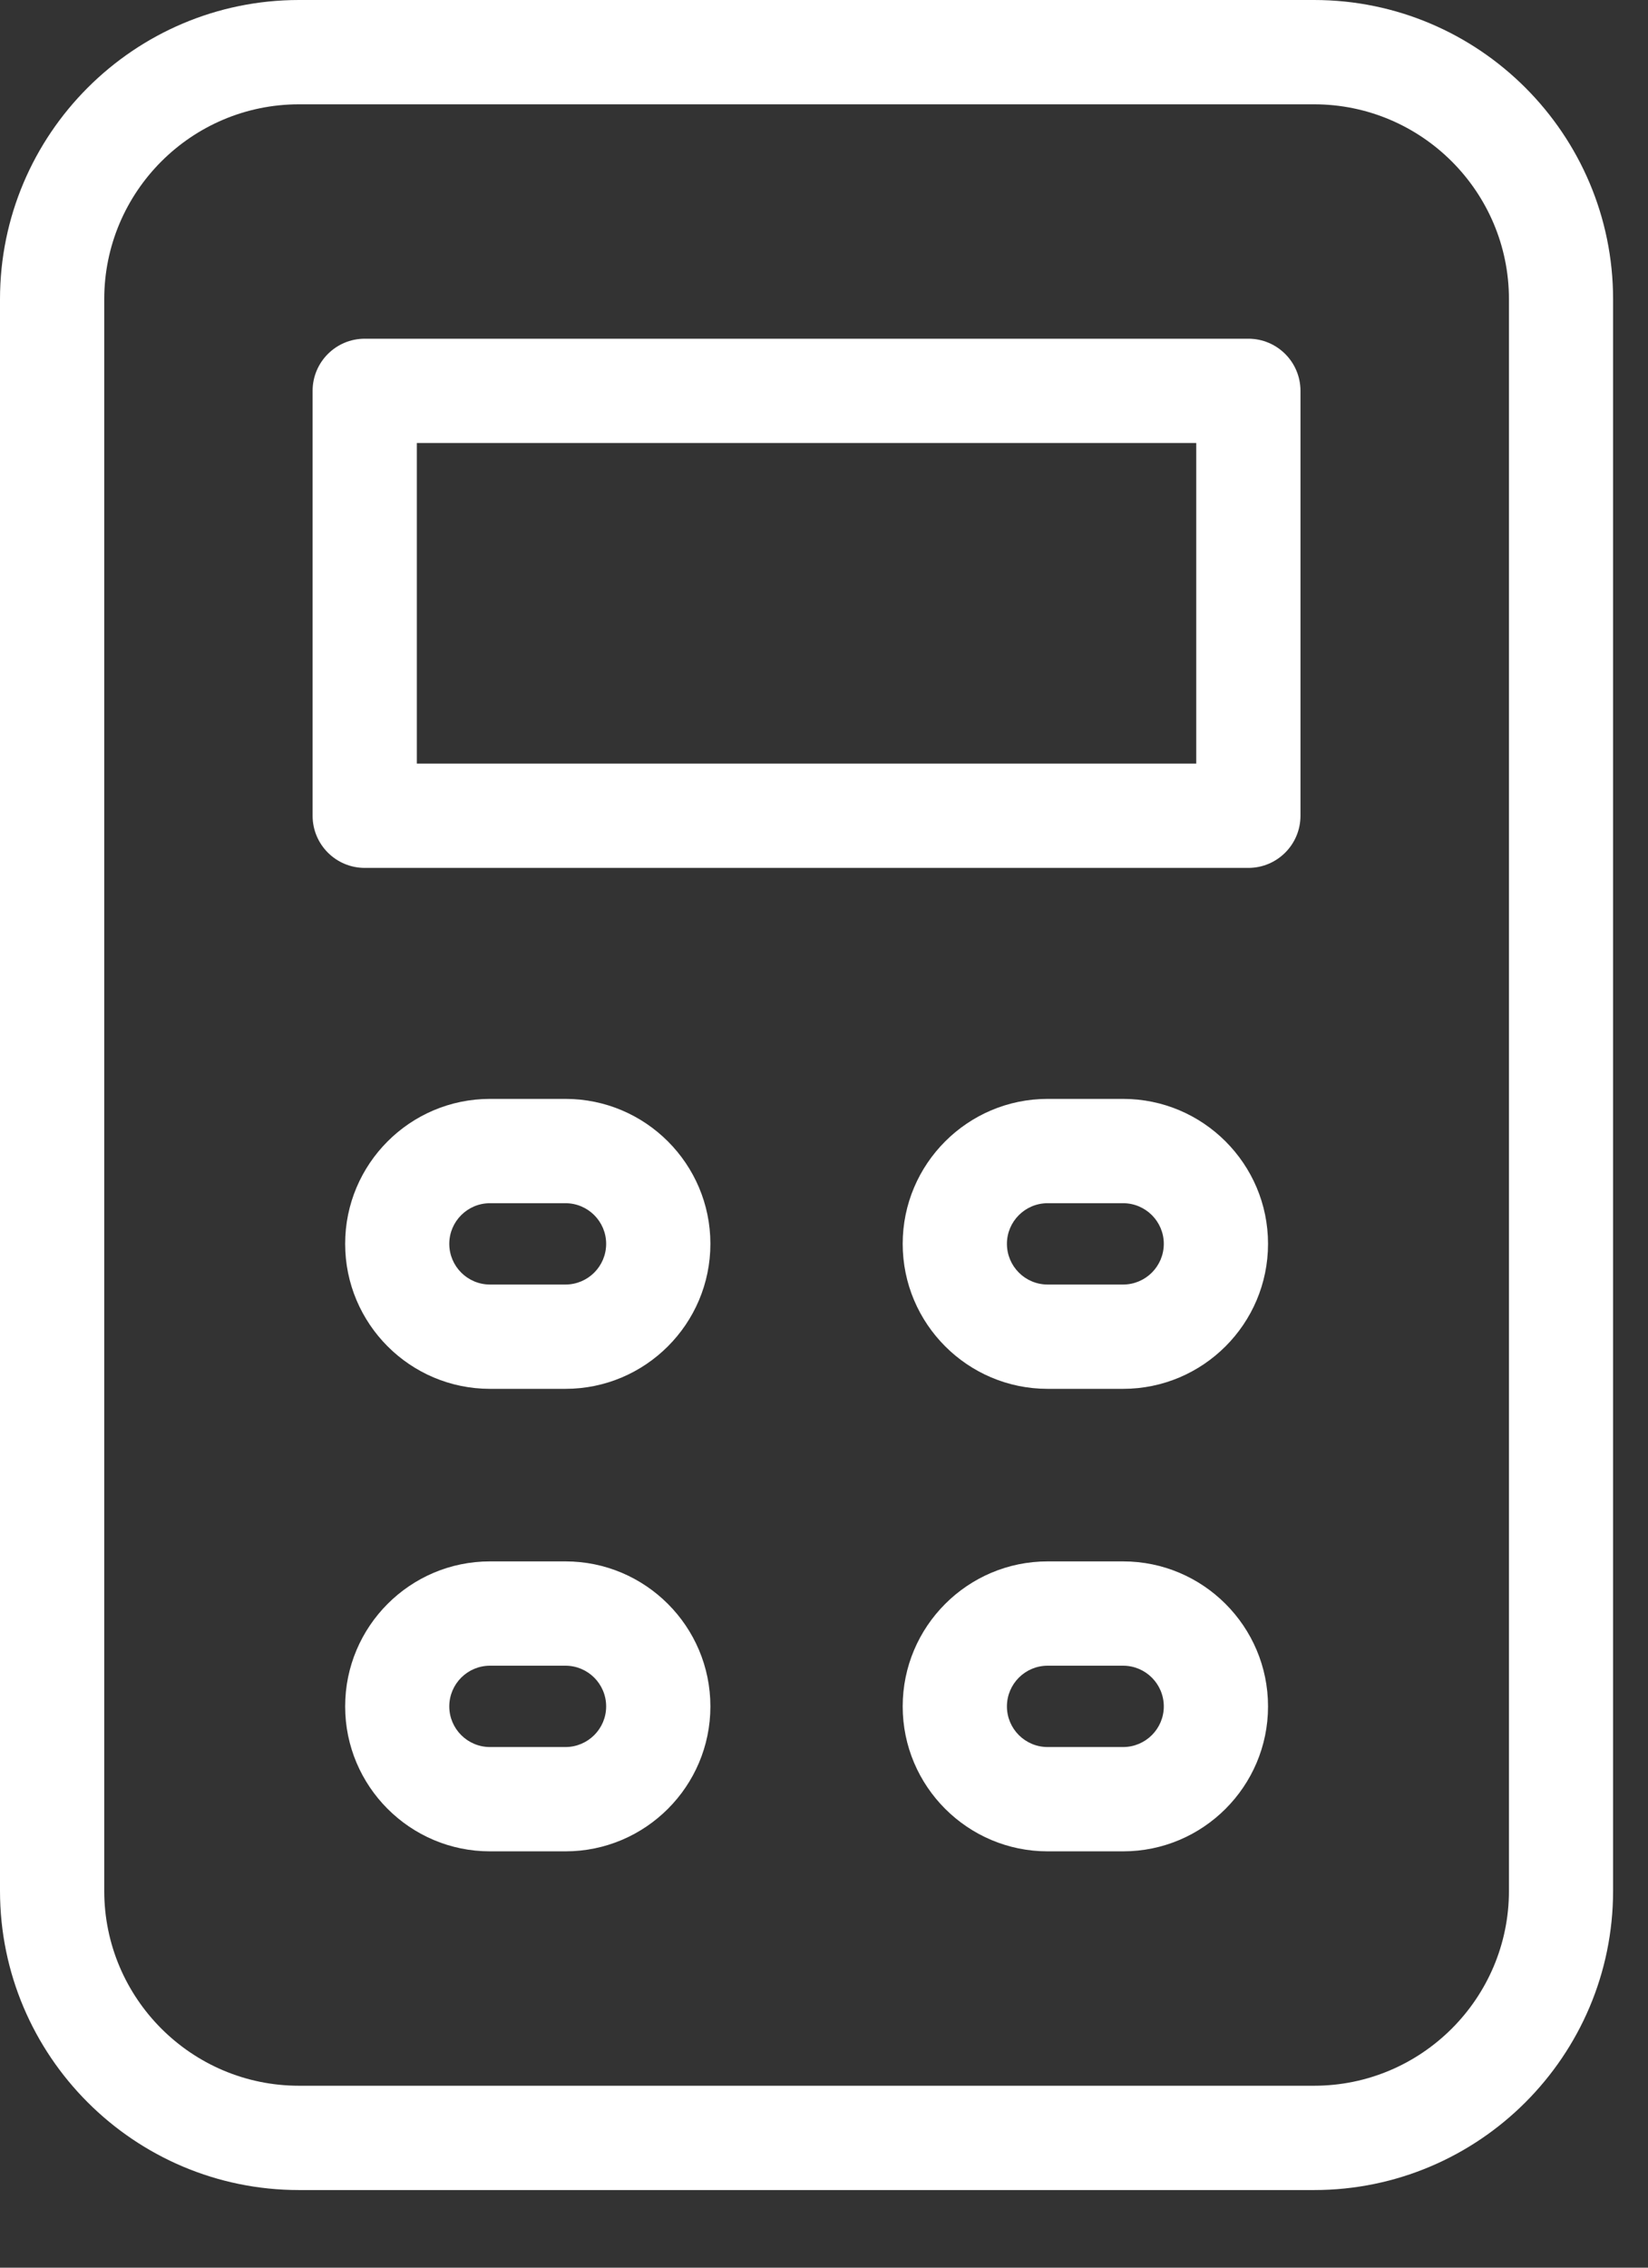
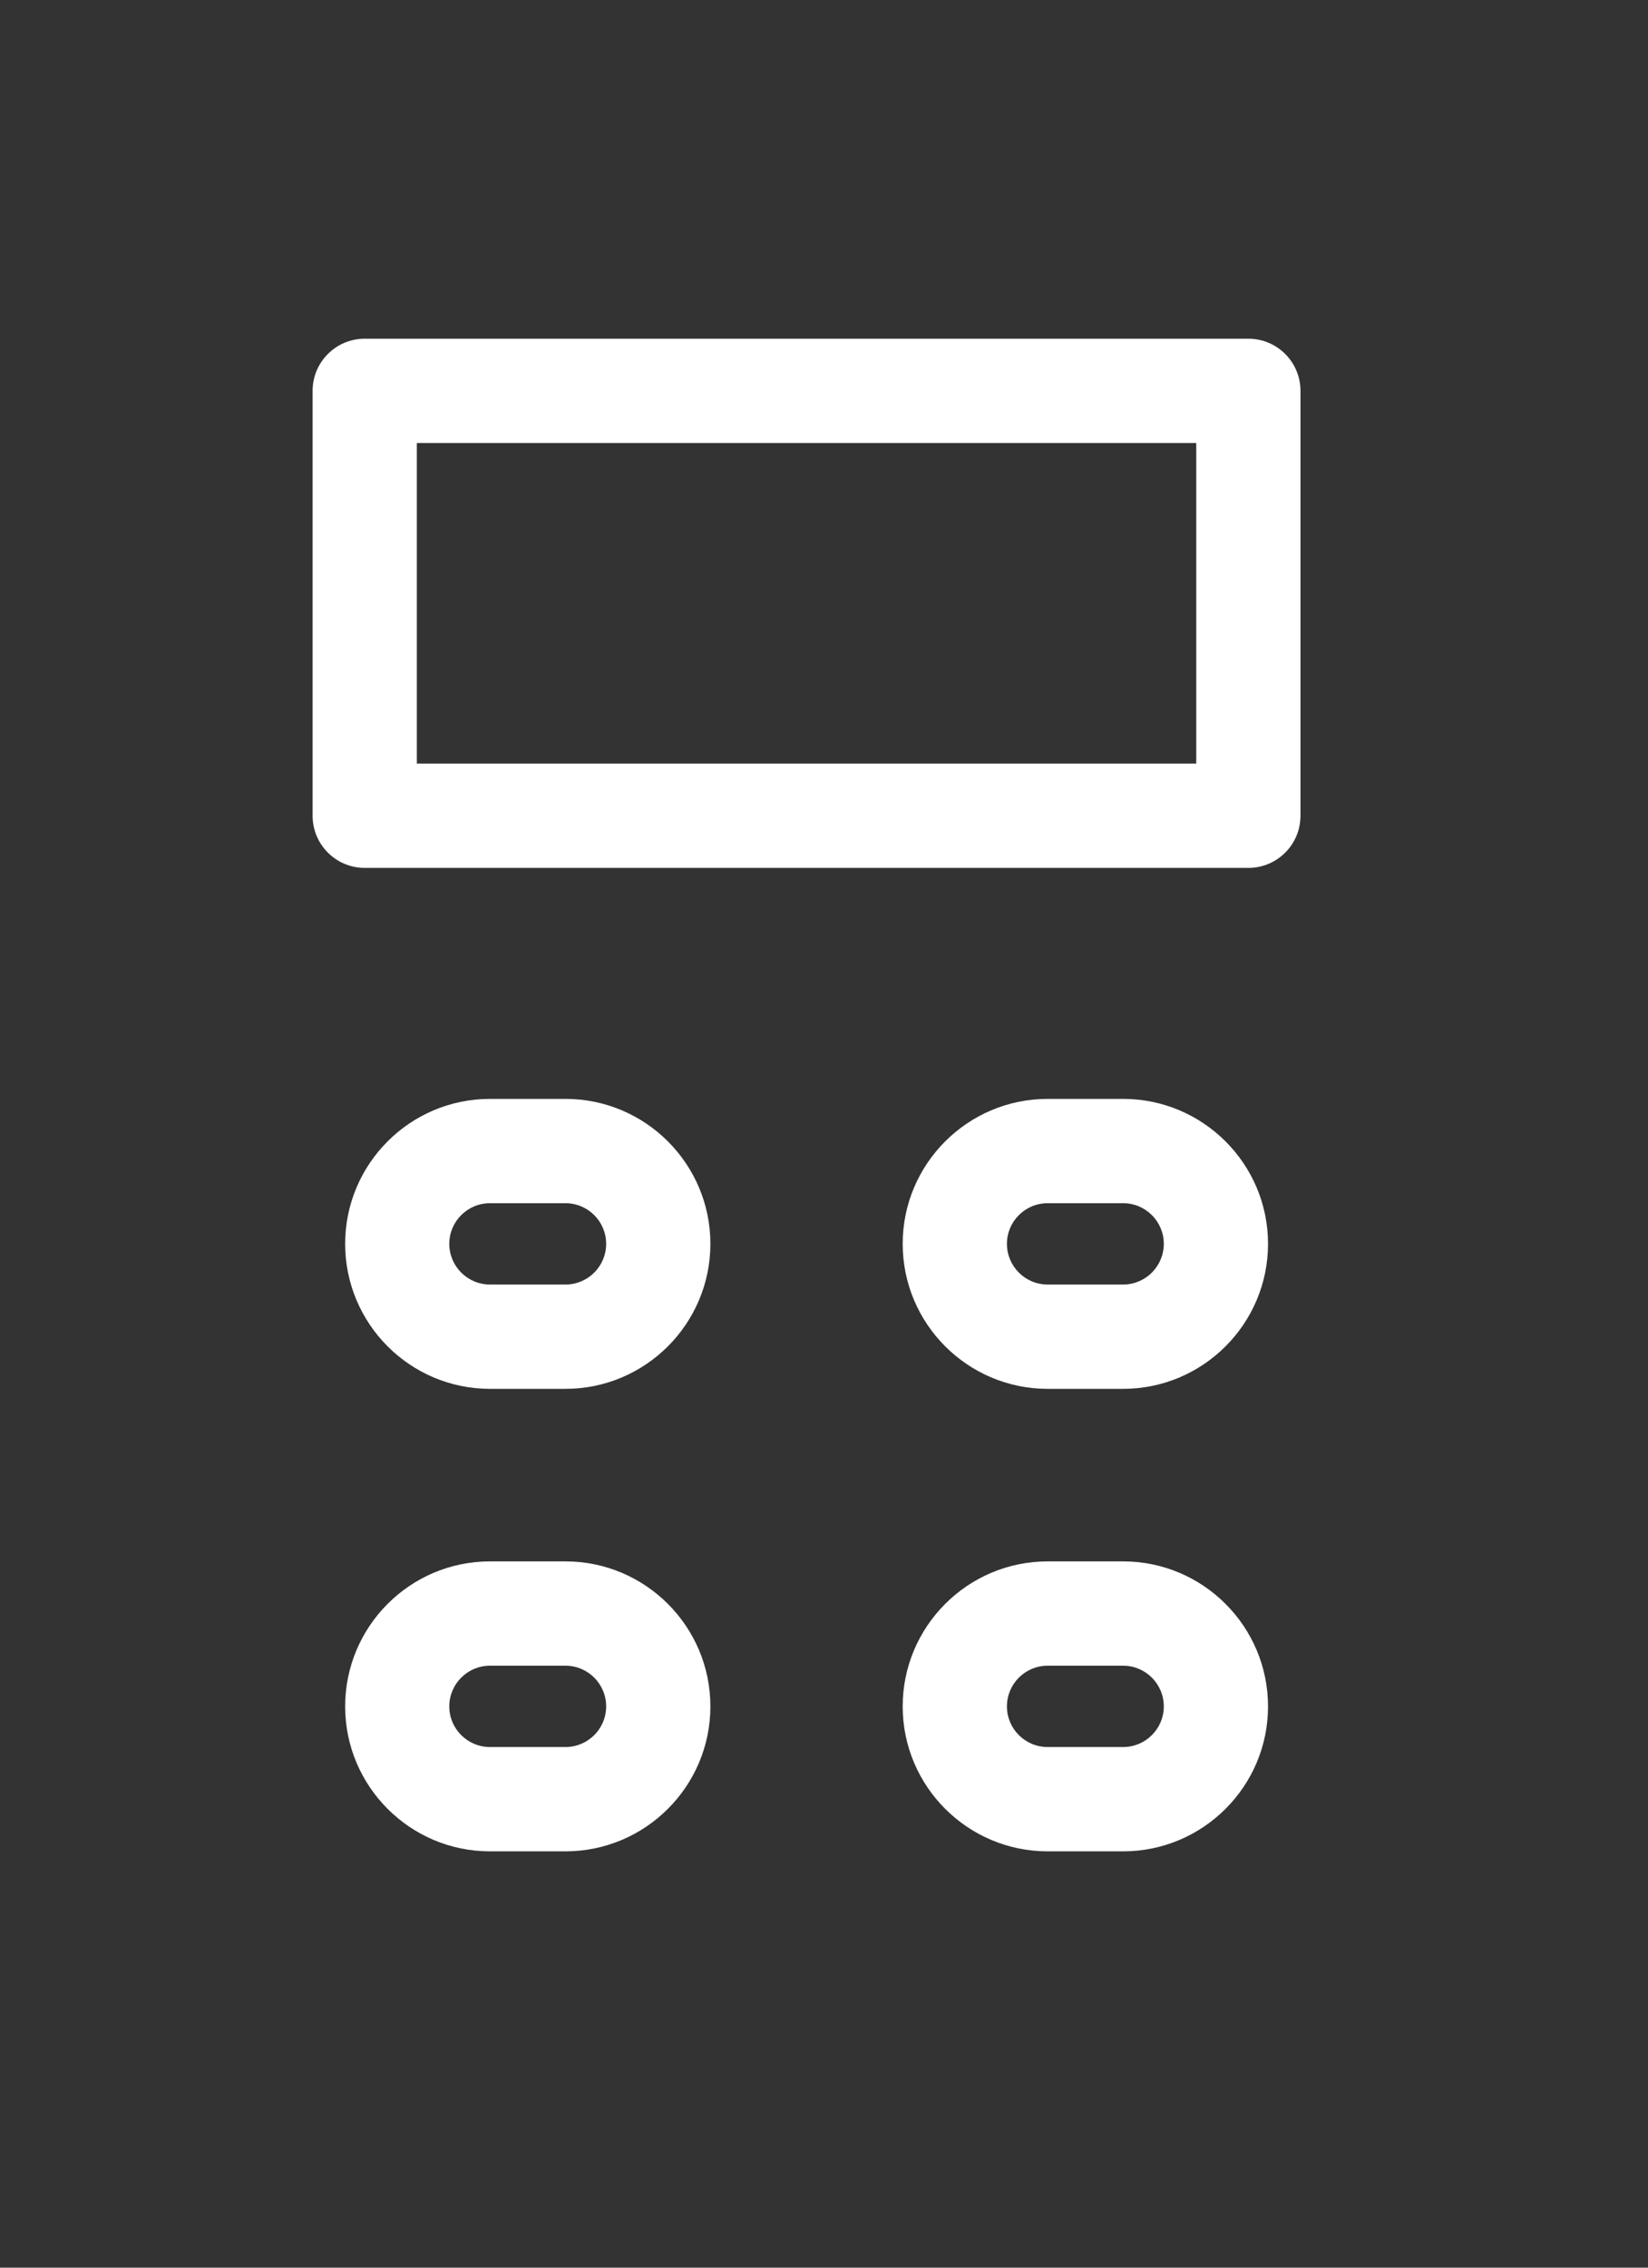
<svg xmlns="http://www.w3.org/2000/svg" width="16" height="22" viewBox="0 0 16 22" fill="none">
  <rect x="0" y="0" width="16" height="22" fill="#333333" stroke="none" />
-   <path d="M12.758 0H2.903C1.302 0 0 1.302 0 2.903V18.344C0 19.945 1.302 21.247 2.903 21.247H12.758C14.359 21.247 15.661 19.945 15.661 18.344V2.903C15.661 1.302 14.359 0 12.758 0ZM14.65 18.344C14.65 19.387 13.801 20.235 12.758 20.235H2.903C1.86 20.235 1.012 19.387 1.012 18.344V2.903C1.012 1.86 1.86 1.012 2.903 1.012H12.758C13.801 1.012 14.65 1.86 14.65 2.903V18.344Z" fill="white" />
  <path d="M12.12 3.286H3.541C3.262 3.286 3.035 3.512 3.035 3.792V7.914C3.035 8.194 3.262 8.42 3.541 8.42H12.12C12.399 8.42 12.626 8.194 12.626 7.914V3.792C12.626 3.512 12.399 3.286 12.12 3.286ZM11.614 7.408H4.047V4.298H11.614V7.408H11.614ZM5.49 10.661H4.757C3.981 10.661 3.351 11.292 3.351 12.067C3.351 12.843 3.981 13.474 4.757 13.474H5.49C6.266 13.474 6.897 12.843 6.897 12.067C6.897 11.292 6.266 10.661 5.49 10.661ZM5.49 12.462H4.757C4.539 12.462 4.362 12.285 4.362 12.067C4.362 11.85 4.539 11.673 4.757 11.673H5.49C5.708 11.673 5.885 11.85 5.885 12.067C5.885 12.285 5.708 12.462 5.49 12.462ZM10.904 10.661H10.171C9.395 10.661 8.764 11.292 8.764 12.067C8.764 12.843 9.395 13.474 10.171 13.474H10.904C11.68 13.474 12.311 12.843 12.311 12.067C12.311 11.292 11.68 10.661 10.904 10.661ZM10.904 12.462H10.171C9.953 12.462 9.776 12.285 9.776 12.067C9.776 11.85 9.953 11.673 10.171 11.673H10.904C11.122 11.673 11.299 11.85 11.299 12.067C11.299 12.285 11.122 12.462 10.904 12.462ZM5.49 15.148H4.757C3.981 15.148 3.351 15.779 3.351 16.555C3.351 17.33 3.981 17.961 4.757 17.961H5.49C6.266 17.961 6.897 17.33 6.897 16.555C6.897 15.779 6.266 15.148 5.49 15.148ZM5.49 16.949H4.757C4.539 16.949 4.362 16.772 4.362 16.555C4.362 16.337 4.539 16.16 4.757 16.16H5.49C5.708 16.16 5.885 16.337 5.885 16.555C5.885 16.772 5.708 16.949 5.49 16.949ZM10.904 15.148H10.171C9.395 15.148 8.764 15.779 8.764 16.555C8.764 17.33 9.395 17.961 10.171 17.961H10.904C11.68 17.961 12.311 17.33 12.311 16.555C12.311 15.779 11.68 15.148 10.904 15.148ZM10.904 16.949H10.171C9.953 16.949 9.776 16.772 9.776 16.555C9.776 16.337 9.953 16.16 10.171 16.16H10.904C11.122 16.16 11.299 16.337 11.299 16.555C11.299 16.772 11.122 16.949 10.904 16.949Z" fill="white" />
</svg>